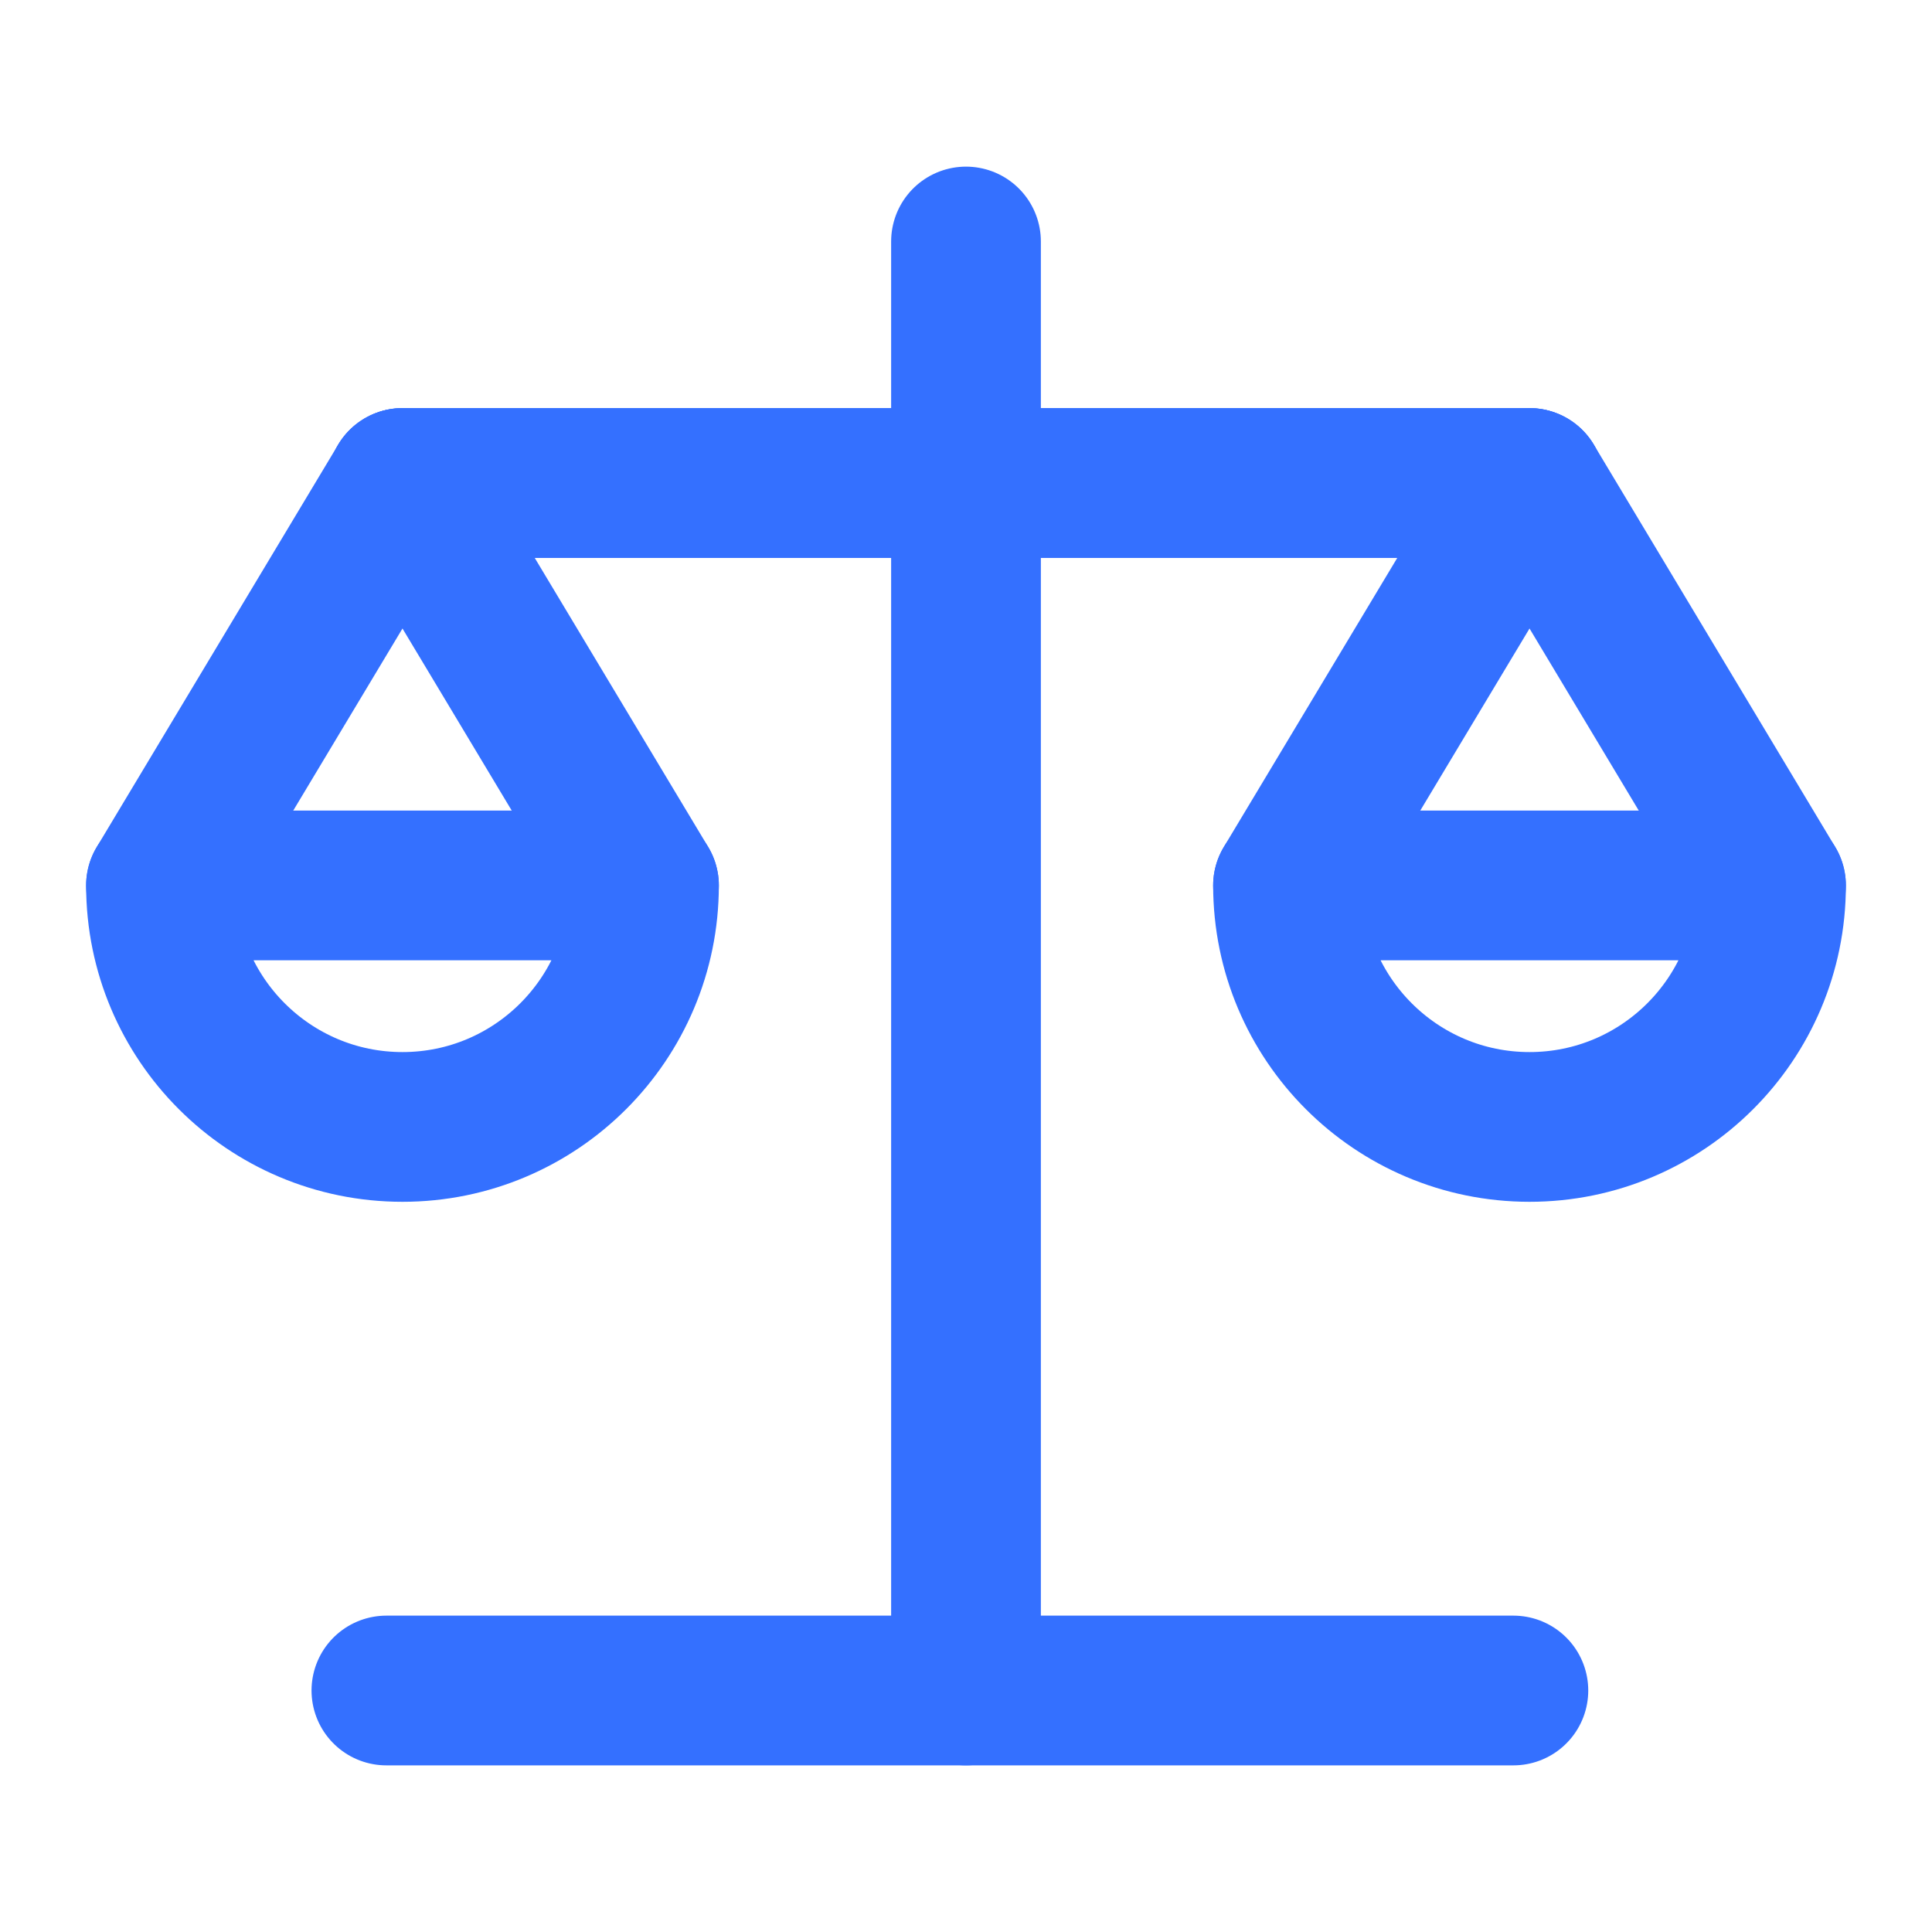
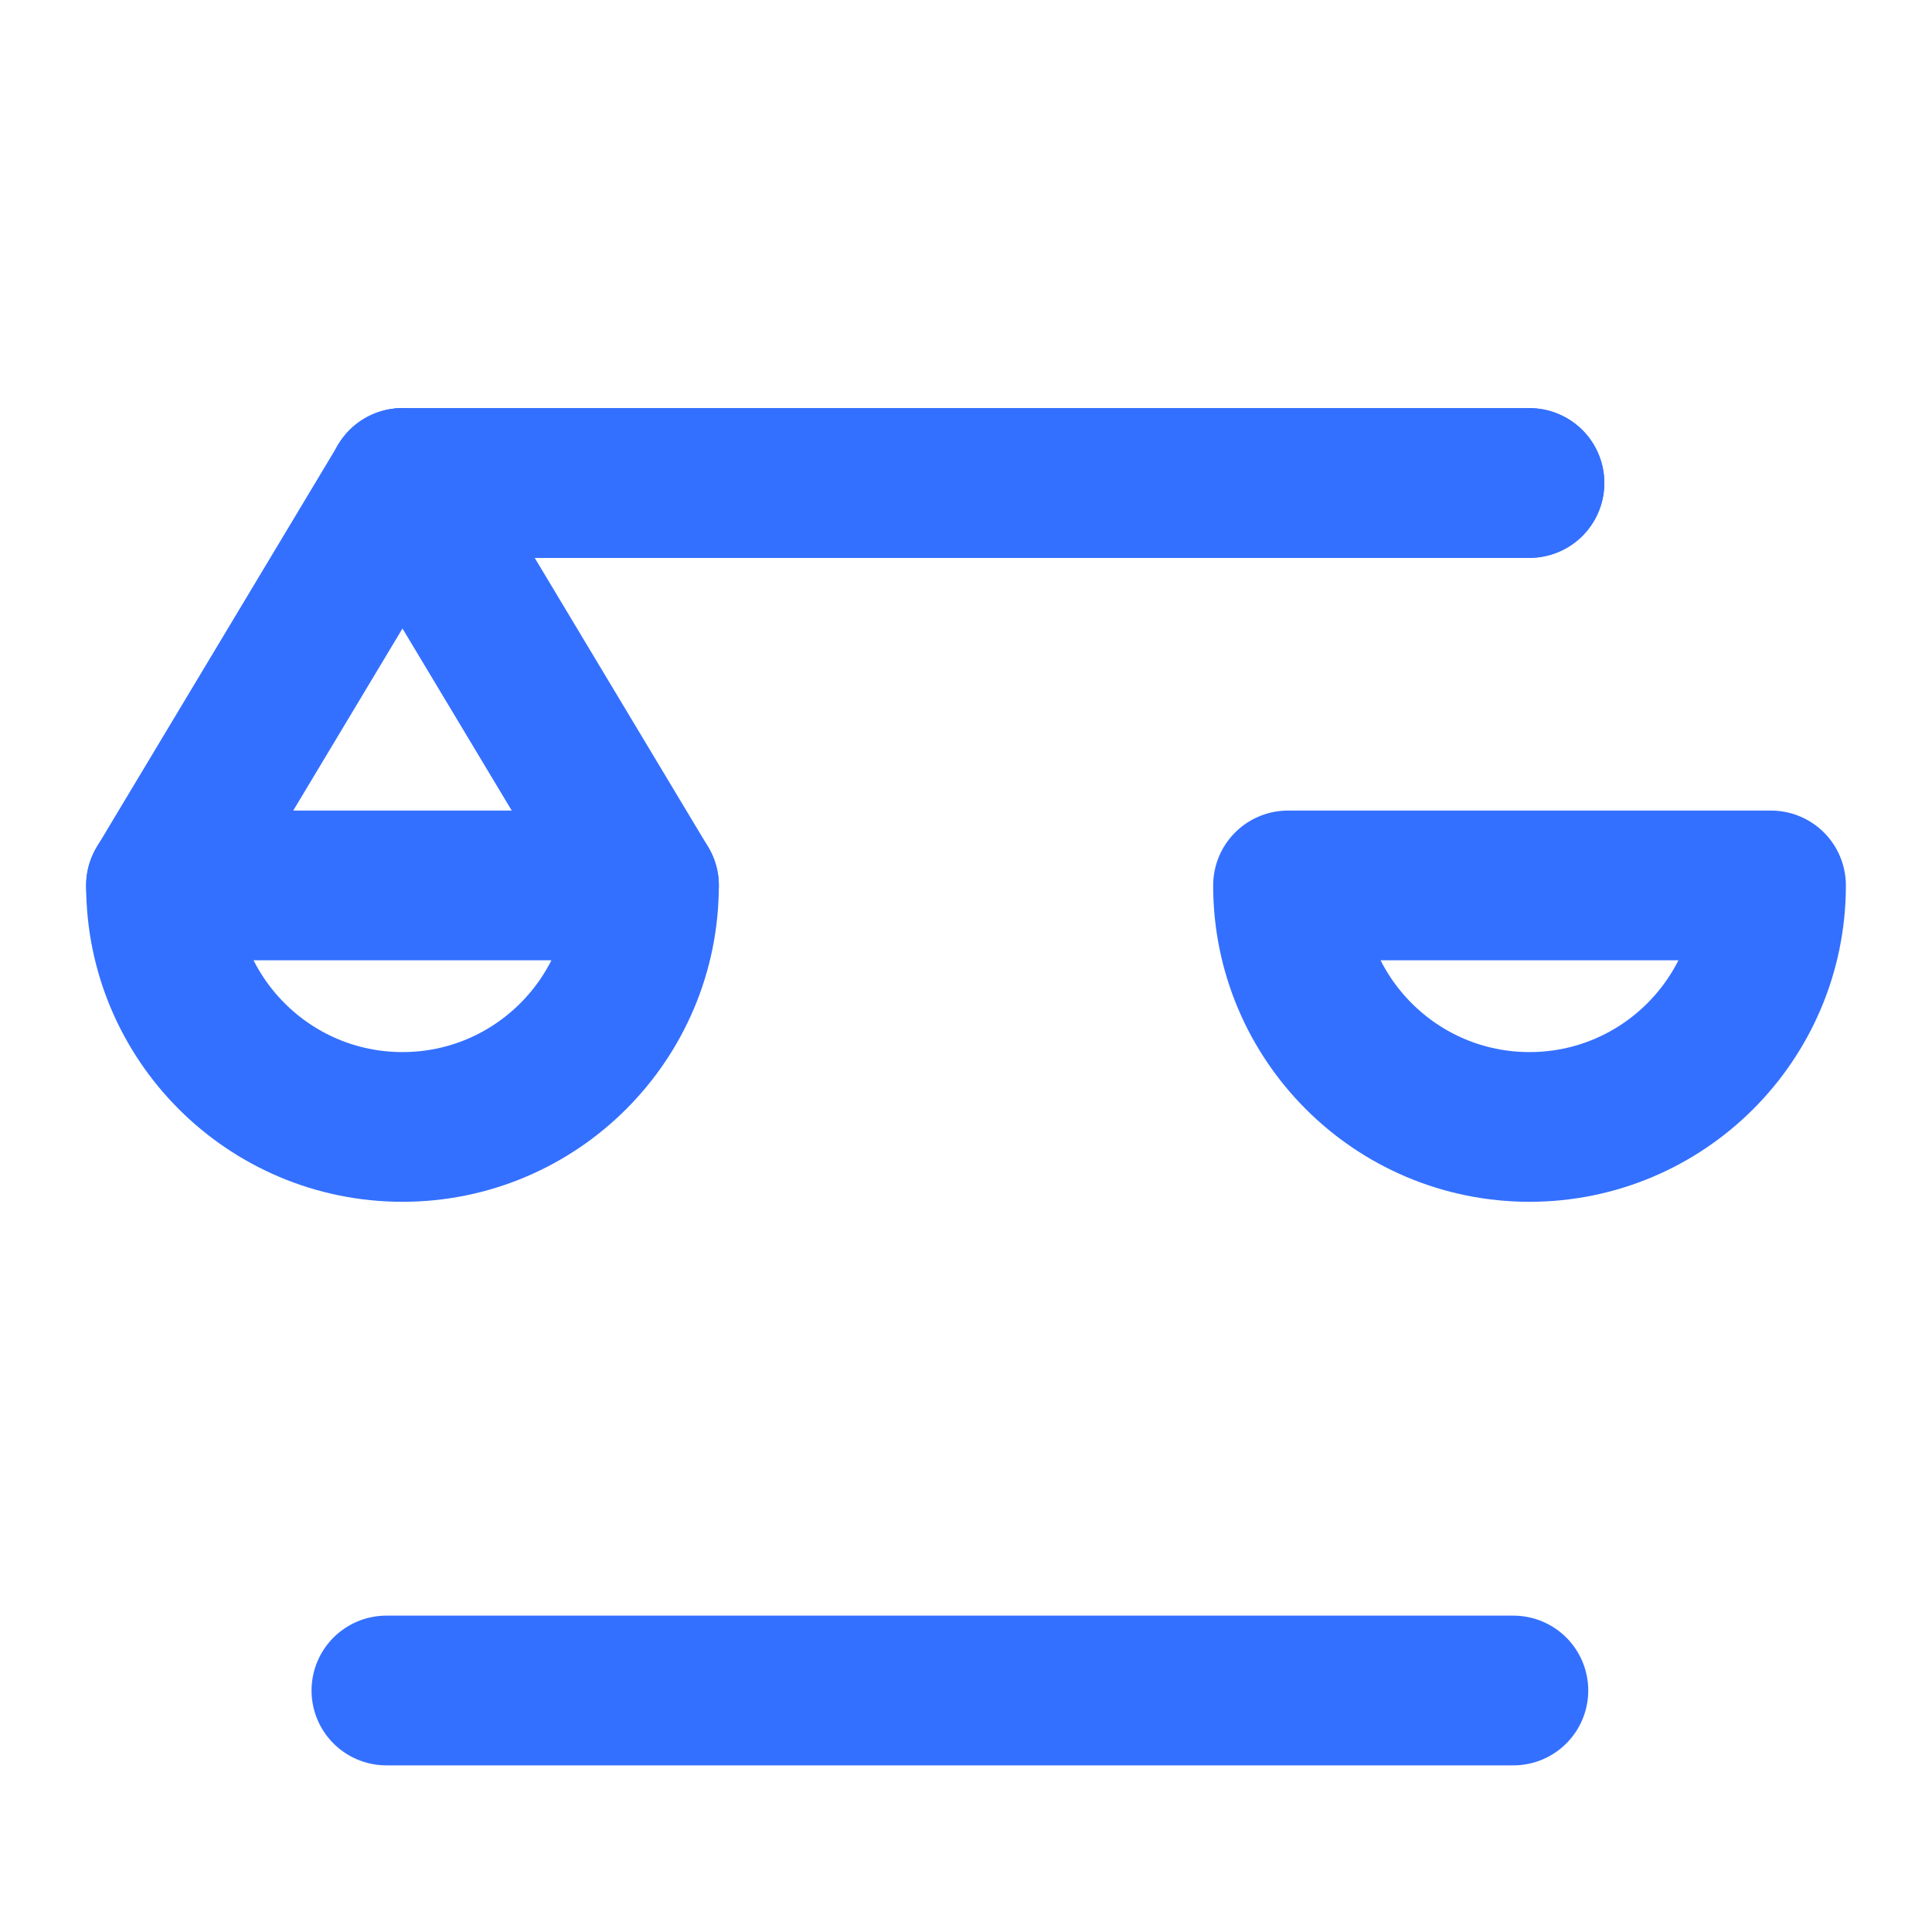
<svg xmlns="http://www.w3.org/2000/svg" width="40" height="40" viewBox="0 0 40 40" fill="none">
  <g id="Frame">
    <path id="Vector" d="M13.333 18.333L8.333 10L3.333 18.333" stroke="#3470FF" stroke-width="3.1" stroke-linecap="round" stroke-linejoin="round" />
    <path id="Vector_2" fill-rule="evenodd" clip-rule="evenodd" d="M8.333 23.332C11.094 23.332 13.333 21.093 13.333 18.332H3.333C3.333 21.093 5.572 23.332 8.333 23.332Z" stroke="#3470FF" stroke-width="3.1" stroke-linecap="round" stroke-linejoin="round" />
-     <path id="Vector_3" d="M36.667 18.333L31.667 10L26.667 18.333" stroke="#3470FF" stroke-width="3.1" stroke-linecap="round" stroke-linejoin="round" />
    <path id="Vector_4" fill-rule="evenodd" clip-rule="evenodd" d="M31.667 23.332C34.428 23.332 36.667 21.093 36.667 18.332H26.667C26.667 21.093 28.906 23.332 31.667 23.332Z" stroke="#3470FF" stroke-width="3.1" stroke-linecap="round" stroke-linejoin="round" />
-     <path id="Vector_5" d="M20 5V35" stroke="#3470FF" stroke-width="3.1" stroke-linecap="round" stroke-linejoin="round" />
    <path id="Vector_6" d="M8.333 10H20H31.666" stroke="#3470FF" stroke-width="3.1" stroke-linecap="round" stroke-linejoin="round" />
    <path id="Vector_7" d="M8.333 10H20H31.666" stroke="#3470FF" stroke-width="3.1" stroke-linecap="round" stroke-linejoin="round" />
    <path id="Vector_8" d="M31.333 35H19.667H8" stroke="#3470FF" stroke-width="3.1" stroke-linecap="round" stroke-linejoin="round" />
  </g>
</svg>